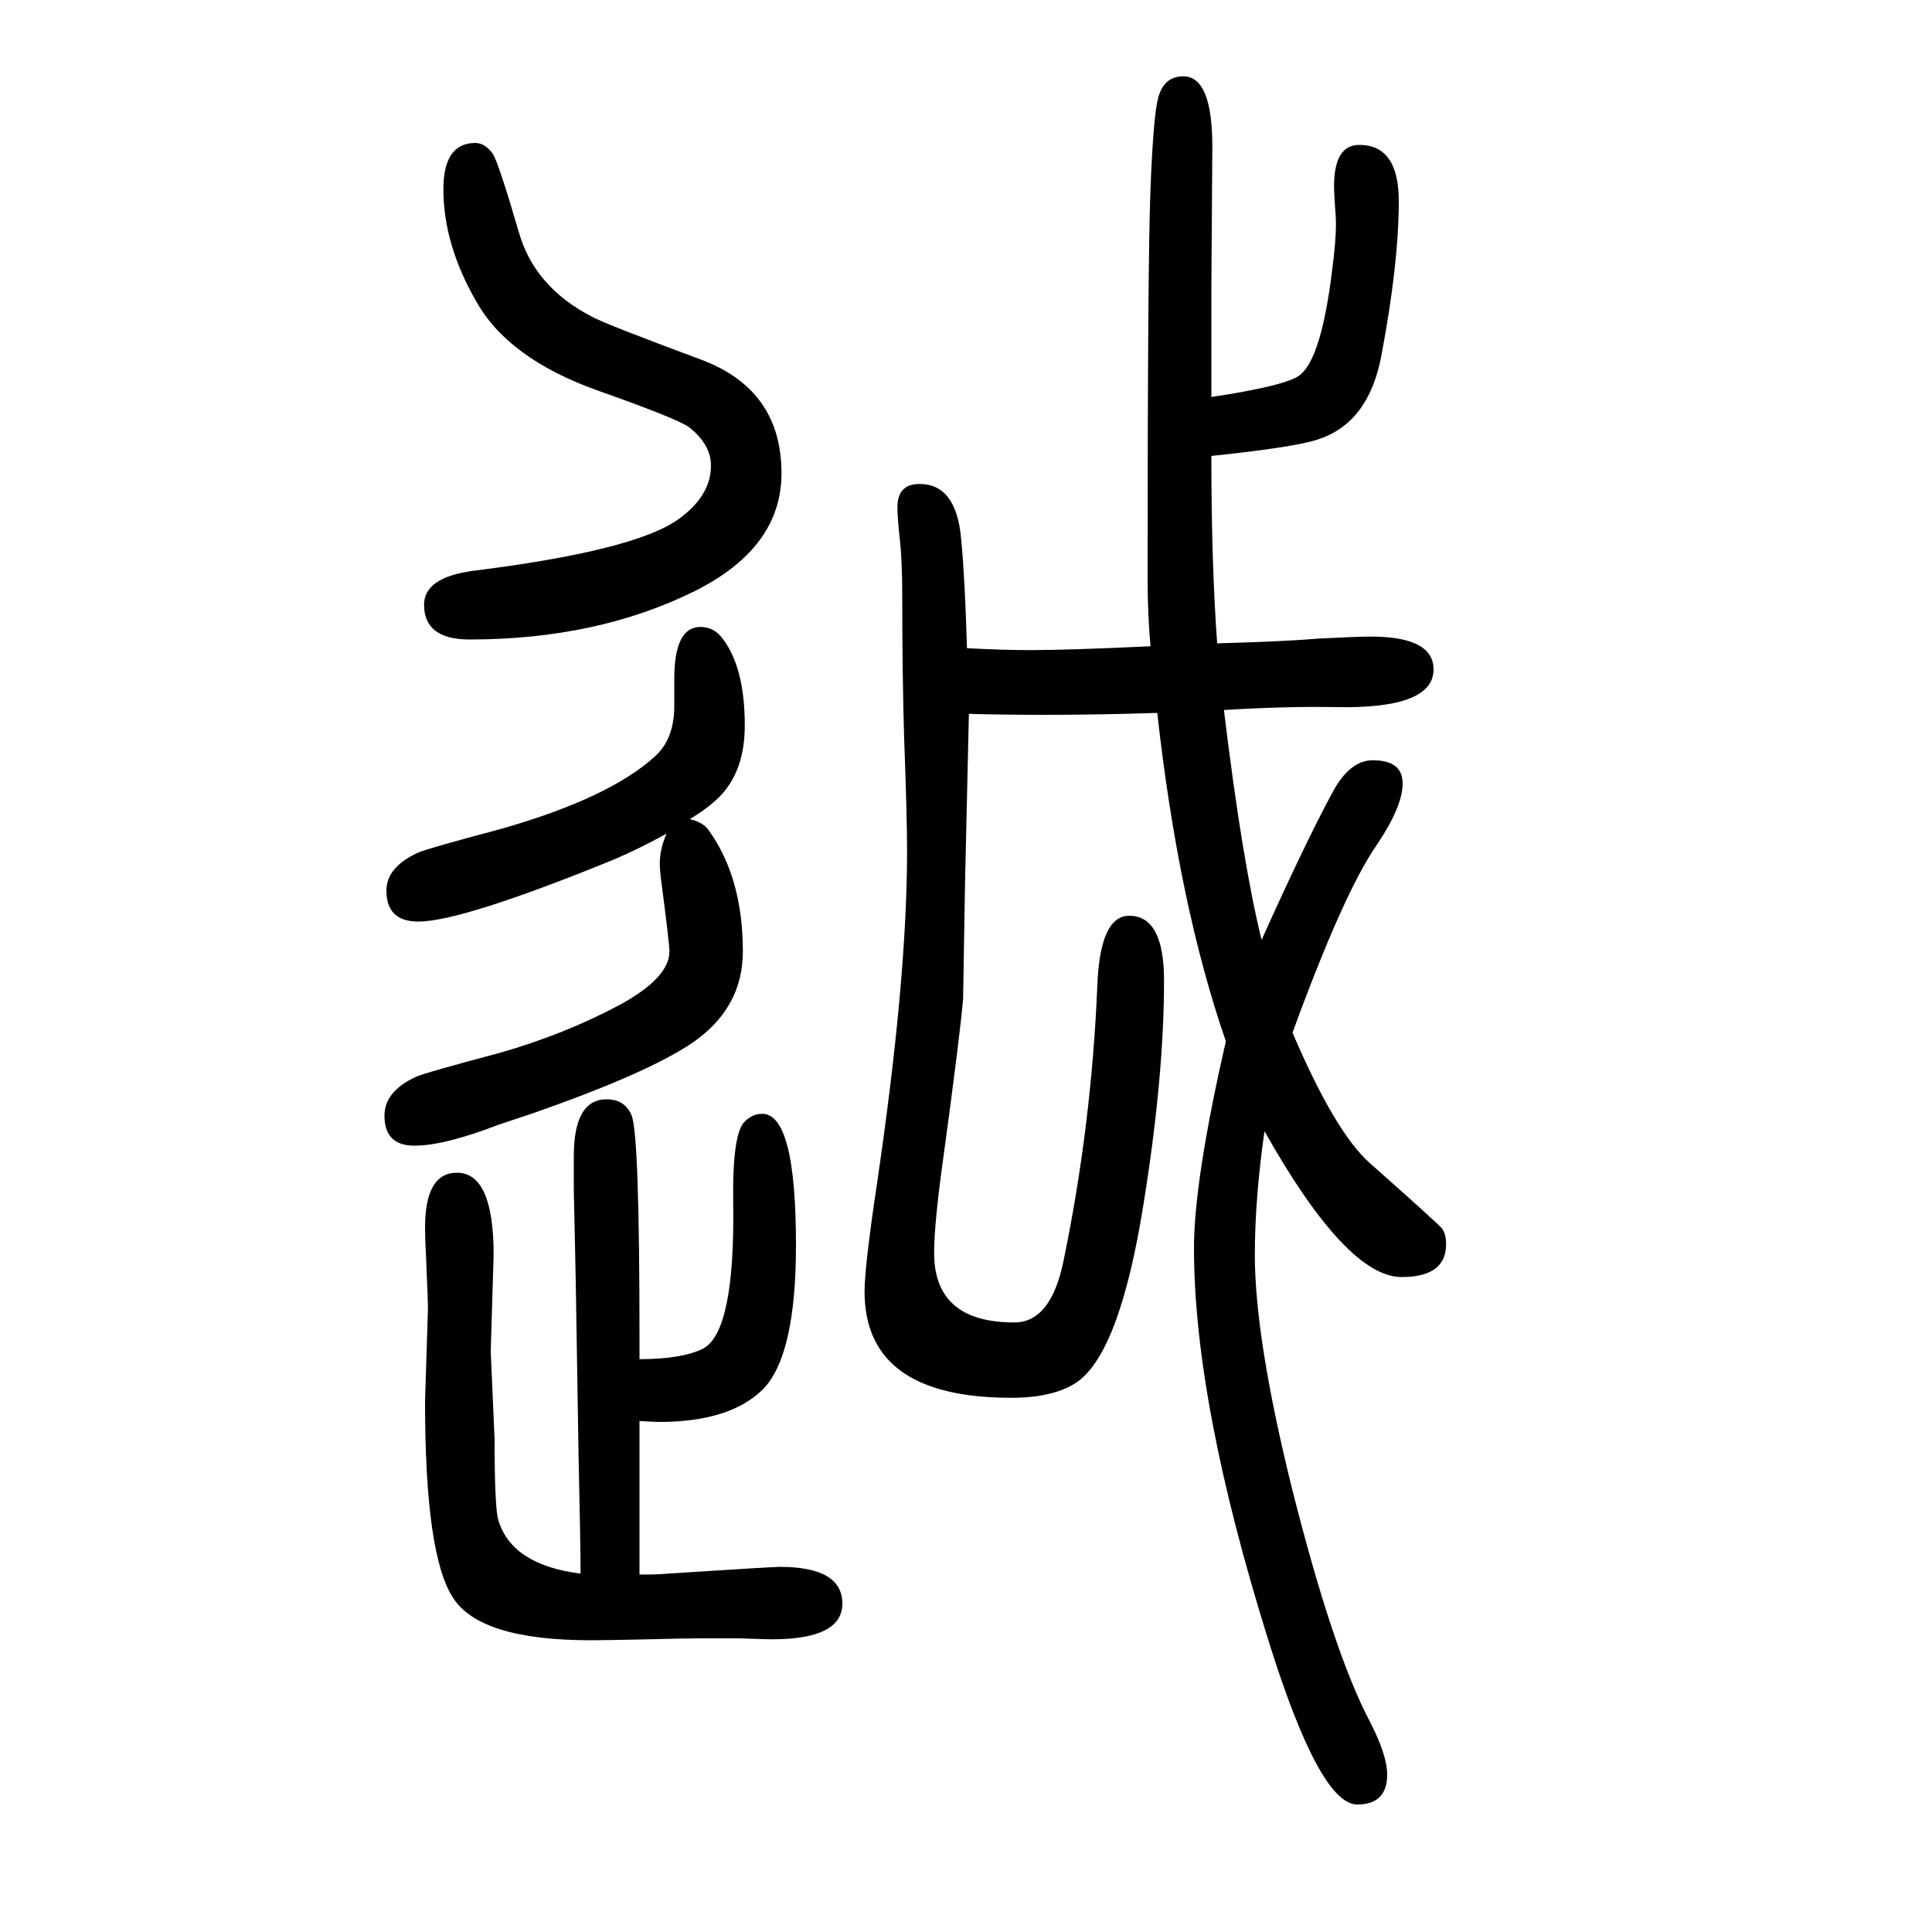
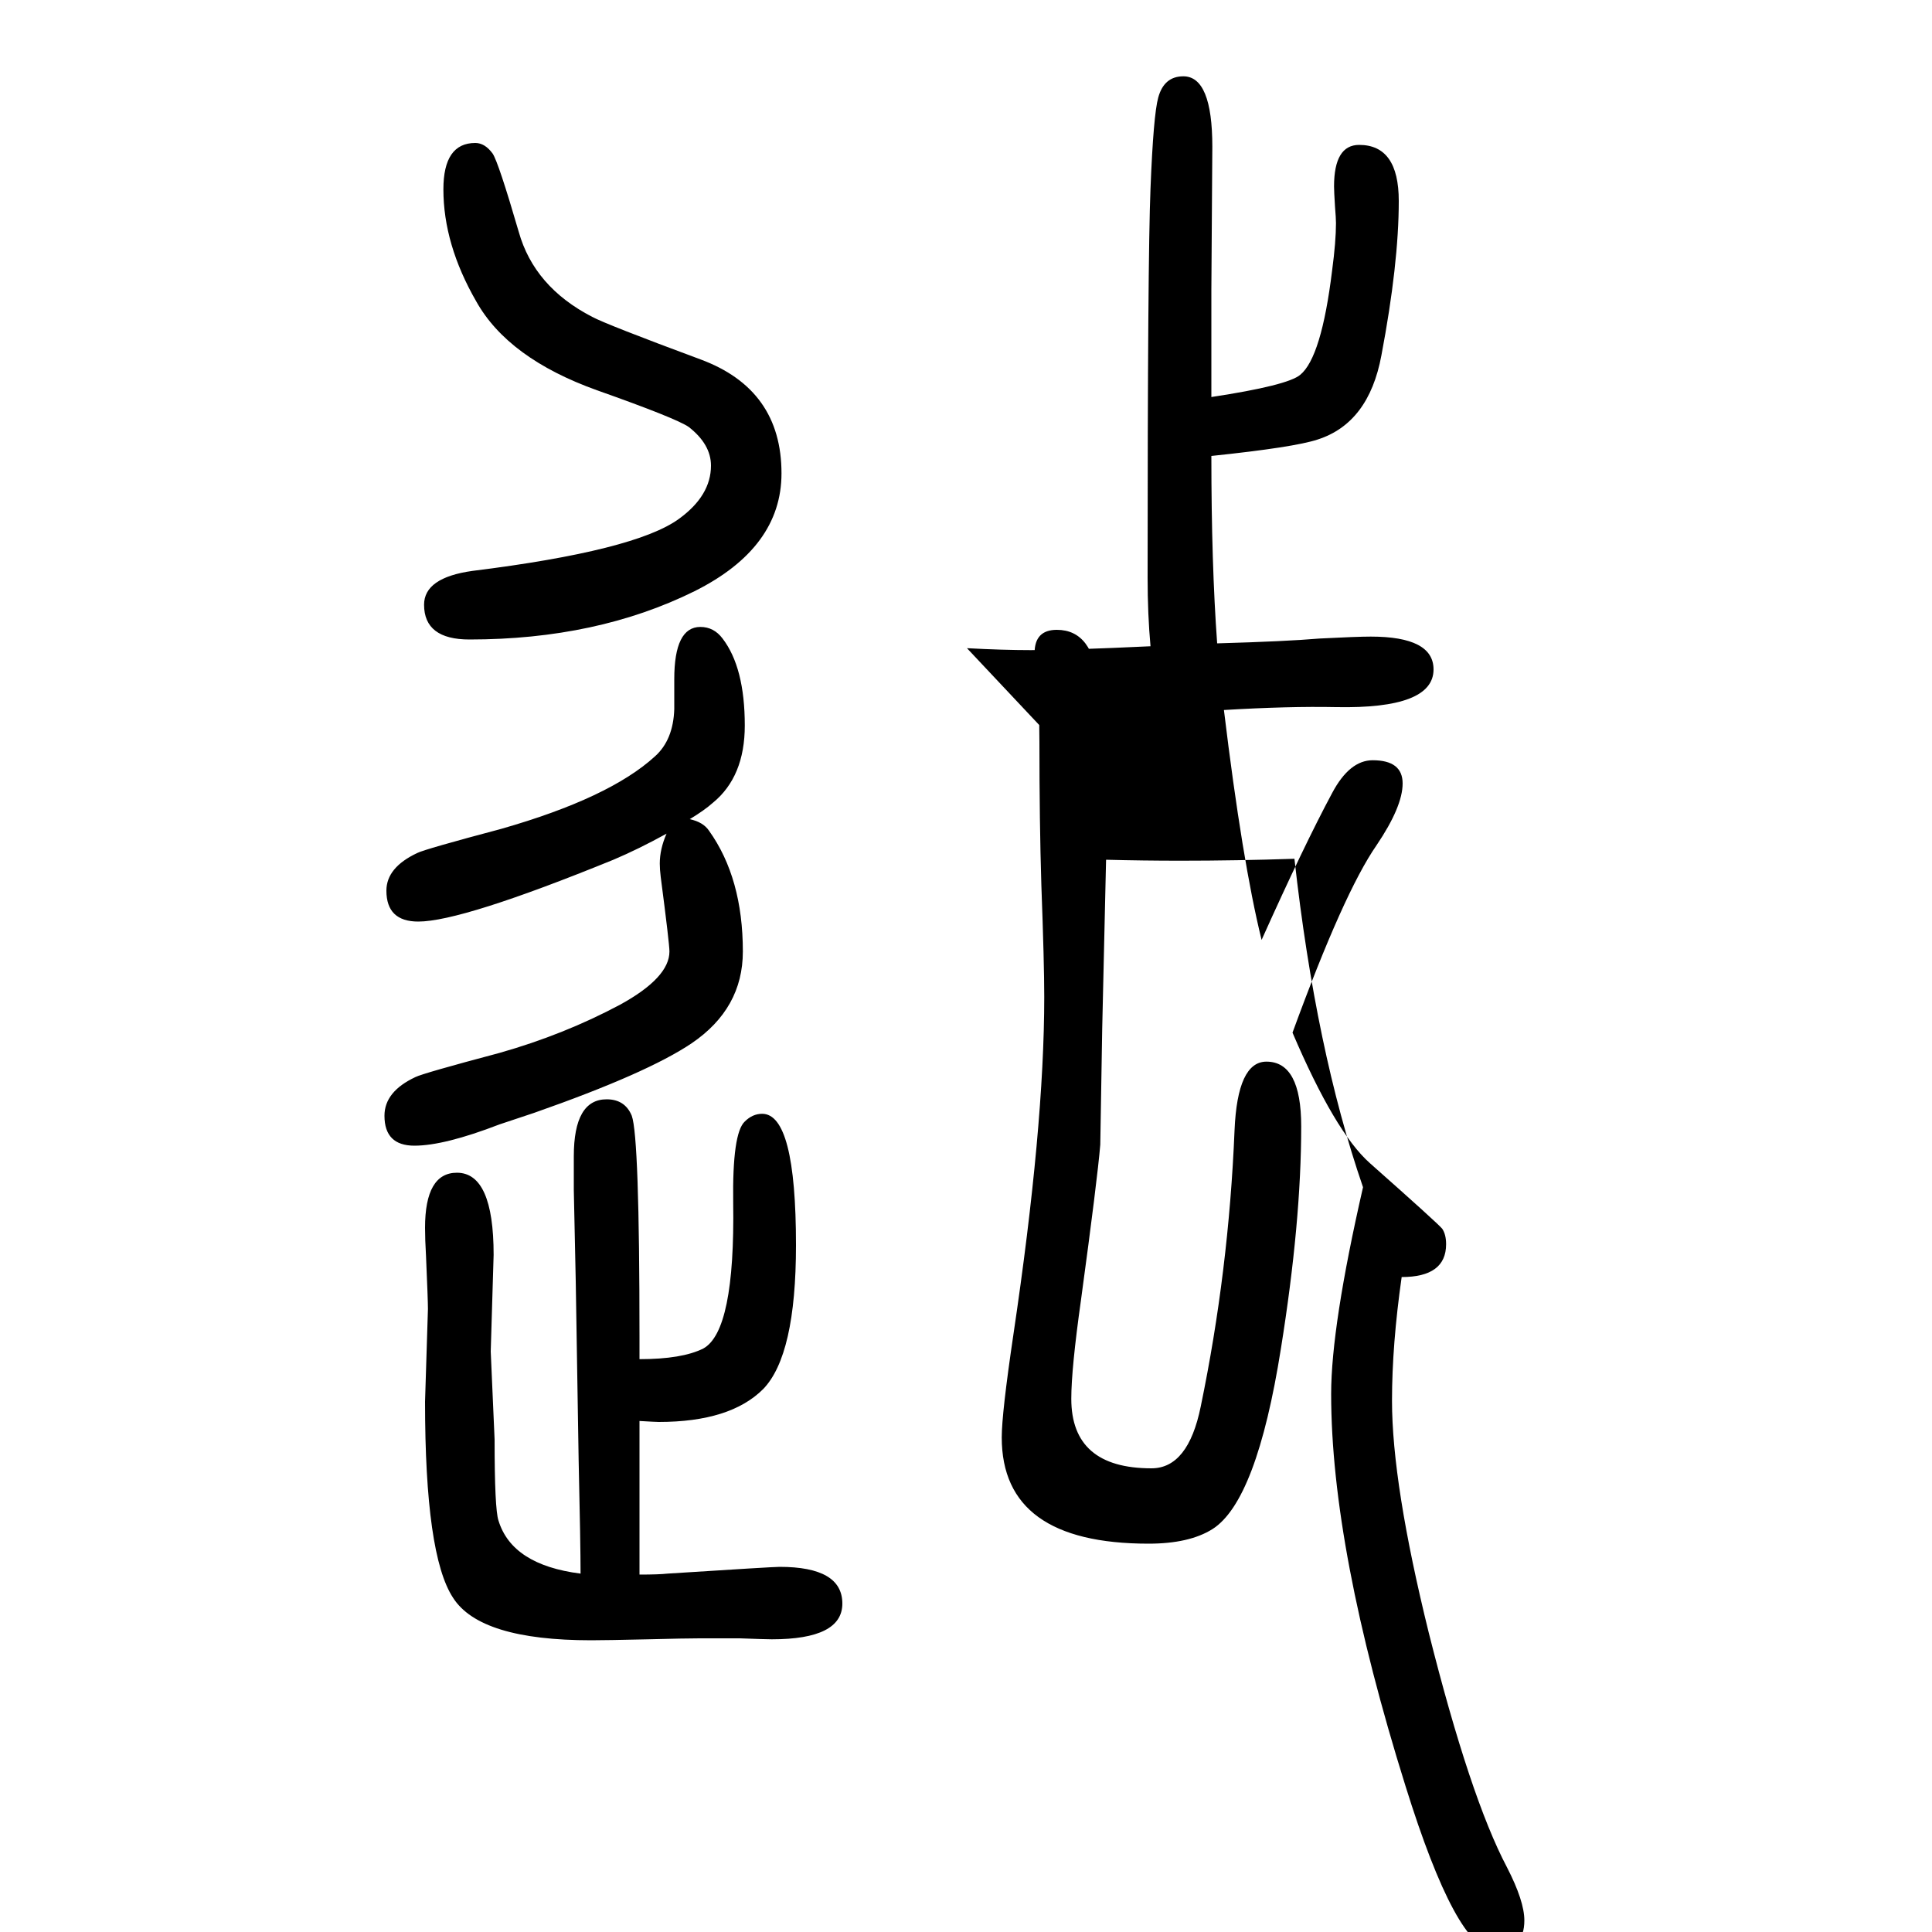
<svg xmlns="http://www.w3.org/2000/svg" height="100" width="100" version="1.1">
-   <path d="M690 787q-29 -16 -55 -27q-157 -64 -202 -64q-33 0 -33 32q0 24 32 39q8 4 87 25q112 32 159 75q19 17 20 49v31q0 54 27 54q14 0 23 -12q23 -30 23 -90q0 -53 -33 -80q-9 -8 -24 -17q14 -3 20 -12q35 -49 35 -125q0 -59 -53 -95q-46 -31 -163 -72l-36 -12 q-57 -22 -88 -22t-31 31q0 25 32 40q8 4 87 25q67 19 125 50q51 28 51 55q0 8 -9 77q-1 8 -1 14q0 15 7 31zM662 243q44 0 66 11q33 18 31 151q-1 72 12 84q8 8 18 8q35 0 35 -136q0 -114 -34 -149q-34 -34 -108 -34q-3 0 -20 1v-53v-106q20 0 29 1q109 7 116 7q65 0 65 -38 q0 -37 -73 -37q-6 0 -33 1h-42q-14 0 -53 -1q-44 -1 -59 -1q-115 0 -143 44q-29 44 -29 203l3 96q0 9 -2 55q-1 17 -1 29q0 57 33 57q38 0 38 -85l-3 -100l4 -91q0 -72 4 -84q14 -46 85 -55q0 30 -2 118l-3 185l-2 94v23v12q0 59 34 59q19 0 26 -17q8 -22 8 -229v-23z M1001 979q37 -2 66 -2q39 0 124 4q-3 33 -3 71q0 330 3 403q3 76 8 94q6 22 26 22q30 0 30 -73l-1 -148v-57v-54q79 12 92 23q22 18 33 108q4 30 4 49q0 5 -1 17q-1 16 -1 21q0 43 26 43q41 0 41 -58q0 -65 -18 -160q-13 -70 -66 -87q-24 -8 -110 -17q0 -112 6 -194 q71 2 106 5q39 2 53 2q65 0 65 -34q0 -41 -101 -39q-49 1 -116 -3q19 -157 39 -238q44 98 73 152q18 34 42 34q31 0 31 -24t-27 -64q-34 -49 -87 -194q44 -103 80 -135q70 -62 75 -68q4 -6 4 -16q0 -34 -46 -34q-57 0 -142 151q-10 -70 -10 -128q0 -86 38 -240 q43 -171 81 -243q18 -35 18 -55q0 -31 -31 -31q-39 0 -92 170q-77 246 -77 406q0 70 33 214q-49 142 -71 340q-60 -2 -118 -2q-39 0 -77 1q-1 -39 -4 -175q-2 -114 -2 -120q-3 -36 -20 -161q-10 -71 -10 -102q0 -72 83 -72q38 0 51 64q29 140 35 286q3 71 33 71q36 0 36 -67 q0 -99 -21 -230q-25 -158 -71 -187q-24 -15 -66 -15q-152 0 -152 110q0 25 12 106q32 215 32 350q0 35 -3 116q-2 65 -2 148q0 39 -3 63q-2 20 -2 29q0 24 23 24q38 0 43 -57q4 -42 6 -113zM492 1502q10 0 18 -11q6 -9 27 -81q16 -57 76 -88q15 -8 112 -44q84 -31 84 -118 q0 -77 -90 -122q-101 -50 -233 -50q-47 0 -47 36q0 28 50 35q169 21 214 54q33 24 33 55q0 22 -23 40q-13 9 -95 38q-92 33 -125 92q-34 59 -34 116q0 48 33 48z" style="" transform="scale(0.05 -0.05) translate(0 -1650)" />
+   <path d="M690 787q-29 -16 -55 -27q-157 -64 -202 -64q-33 0 -33 32q0 24 32 39q8 4 87 25q112 32 159 75q19 17 20 49v31q0 54 27 54q14 0 23 -12q23 -30 23 -90q0 -53 -33 -80q-9 -8 -24 -17q14 -3 20 -12q35 -49 35 -125q0 -59 -53 -95q-46 -31 -163 -72l-36 -12 q-57 -22 -88 -22t-31 31q0 25 32 40q8 4 87 25q67 19 125 50q51 28 51 55q0 8 -9 77q-1 8 -1 14q0 15 7 31zM662 243q44 0 66 11q33 18 31 151q-1 72 12 84q8 8 18 8q35 0 35 -136q0 -114 -34 -149q-34 -34 -108 -34q-3 0 -20 1v-53v-106q20 0 29 1q109 7 116 7q65 0 65 -38 q0 -37 -73 -37q-6 0 -33 1h-42q-14 0 -53 -1q-44 -1 -59 -1q-115 0 -143 44q-29 44 -29 203l3 96q0 9 -2 55q-1 17 -1 29q0 57 33 57q38 0 38 -85l-3 -100l4 -91q0 -72 4 -84q14 -46 85 -55q0 30 -2 118l-3 185l-2 94v23v12q0 59 34 59q19 0 26 -17q8 -22 8 -229v-23z M1001 979q37 -2 66 -2q39 0 124 4q-3 33 -3 71q0 330 3 403q3 76 8 94q6 22 26 22q30 0 30 -73l-1 -148v-57v-54q79 12 92 23q22 18 33 108q4 30 4 49q0 5 -1 17q-1 16 -1 21q0 43 26 43q41 0 41 -58q0 -65 -18 -160q-13 -70 -66 -87q-24 -8 -110 -17q0 -112 6 -194 q71 2 106 5q39 2 53 2q65 0 65 -34q0 -41 -101 -39q-49 1 -116 -3q19 -157 39 -238q44 98 73 152q18 34 42 34q31 0 31 -24t-27 -64q-34 -49 -87 -194q44 -103 80 -135q70 -62 75 -68q4 -6 4 -16q0 -34 -46 -34q-10 -70 -10 -128q0 -86 38 -240 q43 -171 81 -243q18 -35 18 -55q0 -31 -31 -31q-39 0 -92 170q-77 246 -77 406q0 70 33 214q-49 142 -71 340q-60 -2 -118 -2q-39 0 -77 1q-1 -39 -4 -175q-2 -114 -2 -120q-3 -36 -20 -161q-10 -71 -10 -102q0 -72 83 -72q38 0 51 64q29 140 35 286q3 71 33 71q36 0 36 -67 q0 -99 -21 -230q-25 -158 -71 -187q-24 -15 -66 -15q-152 0 -152 110q0 25 12 106q32 215 32 350q0 35 -3 116q-2 65 -2 148q0 39 -3 63q-2 20 -2 29q0 24 23 24q38 0 43 -57q4 -42 6 -113zM492 1502q10 0 18 -11q6 -9 27 -81q16 -57 76 -88q15 -8 112 -44q84 -31 84 -118 q0 -77 -90 -122q-101 -50 -233 -50q-47 0 -47 36q0 28 50 35q169 21 214 54q33 24 33 55q0 22 -23 40q-13 9 -95 38q-92 33 -125 92q-34 59 -34 116q0 48 33 48z" style="" transform="scale(0.05 -0.05) translate(0 -1650)" />
</svg>